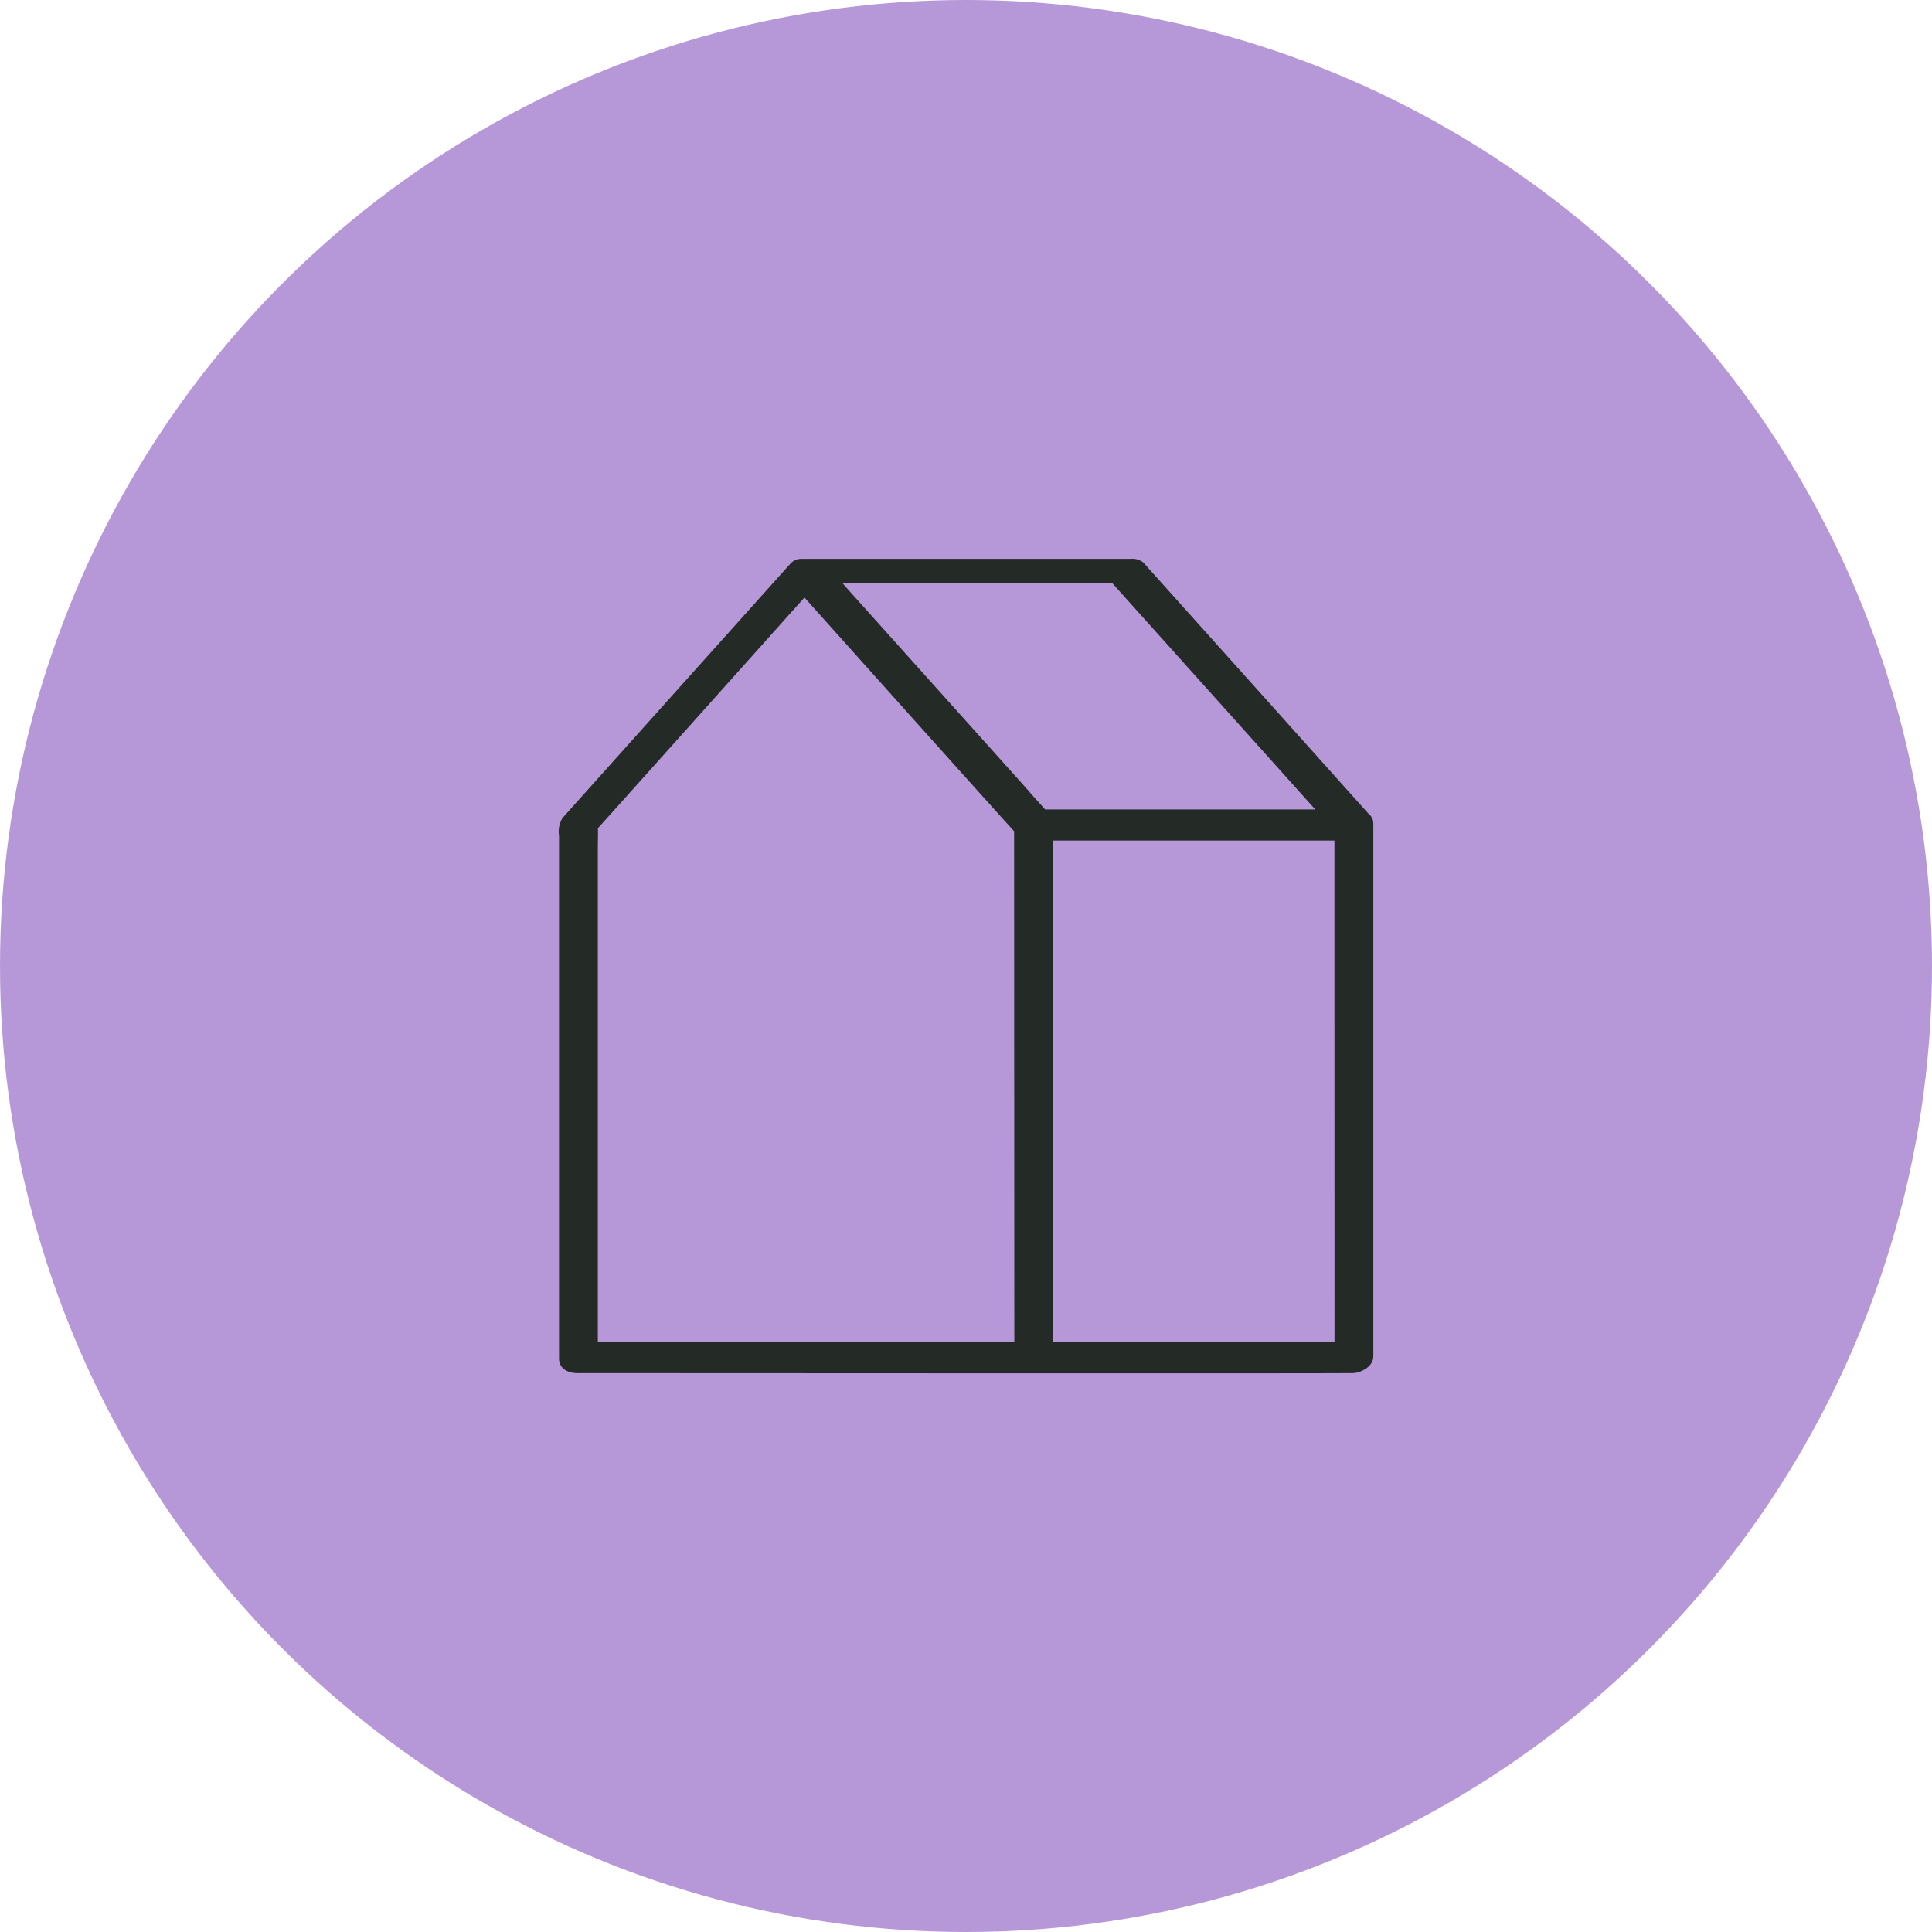
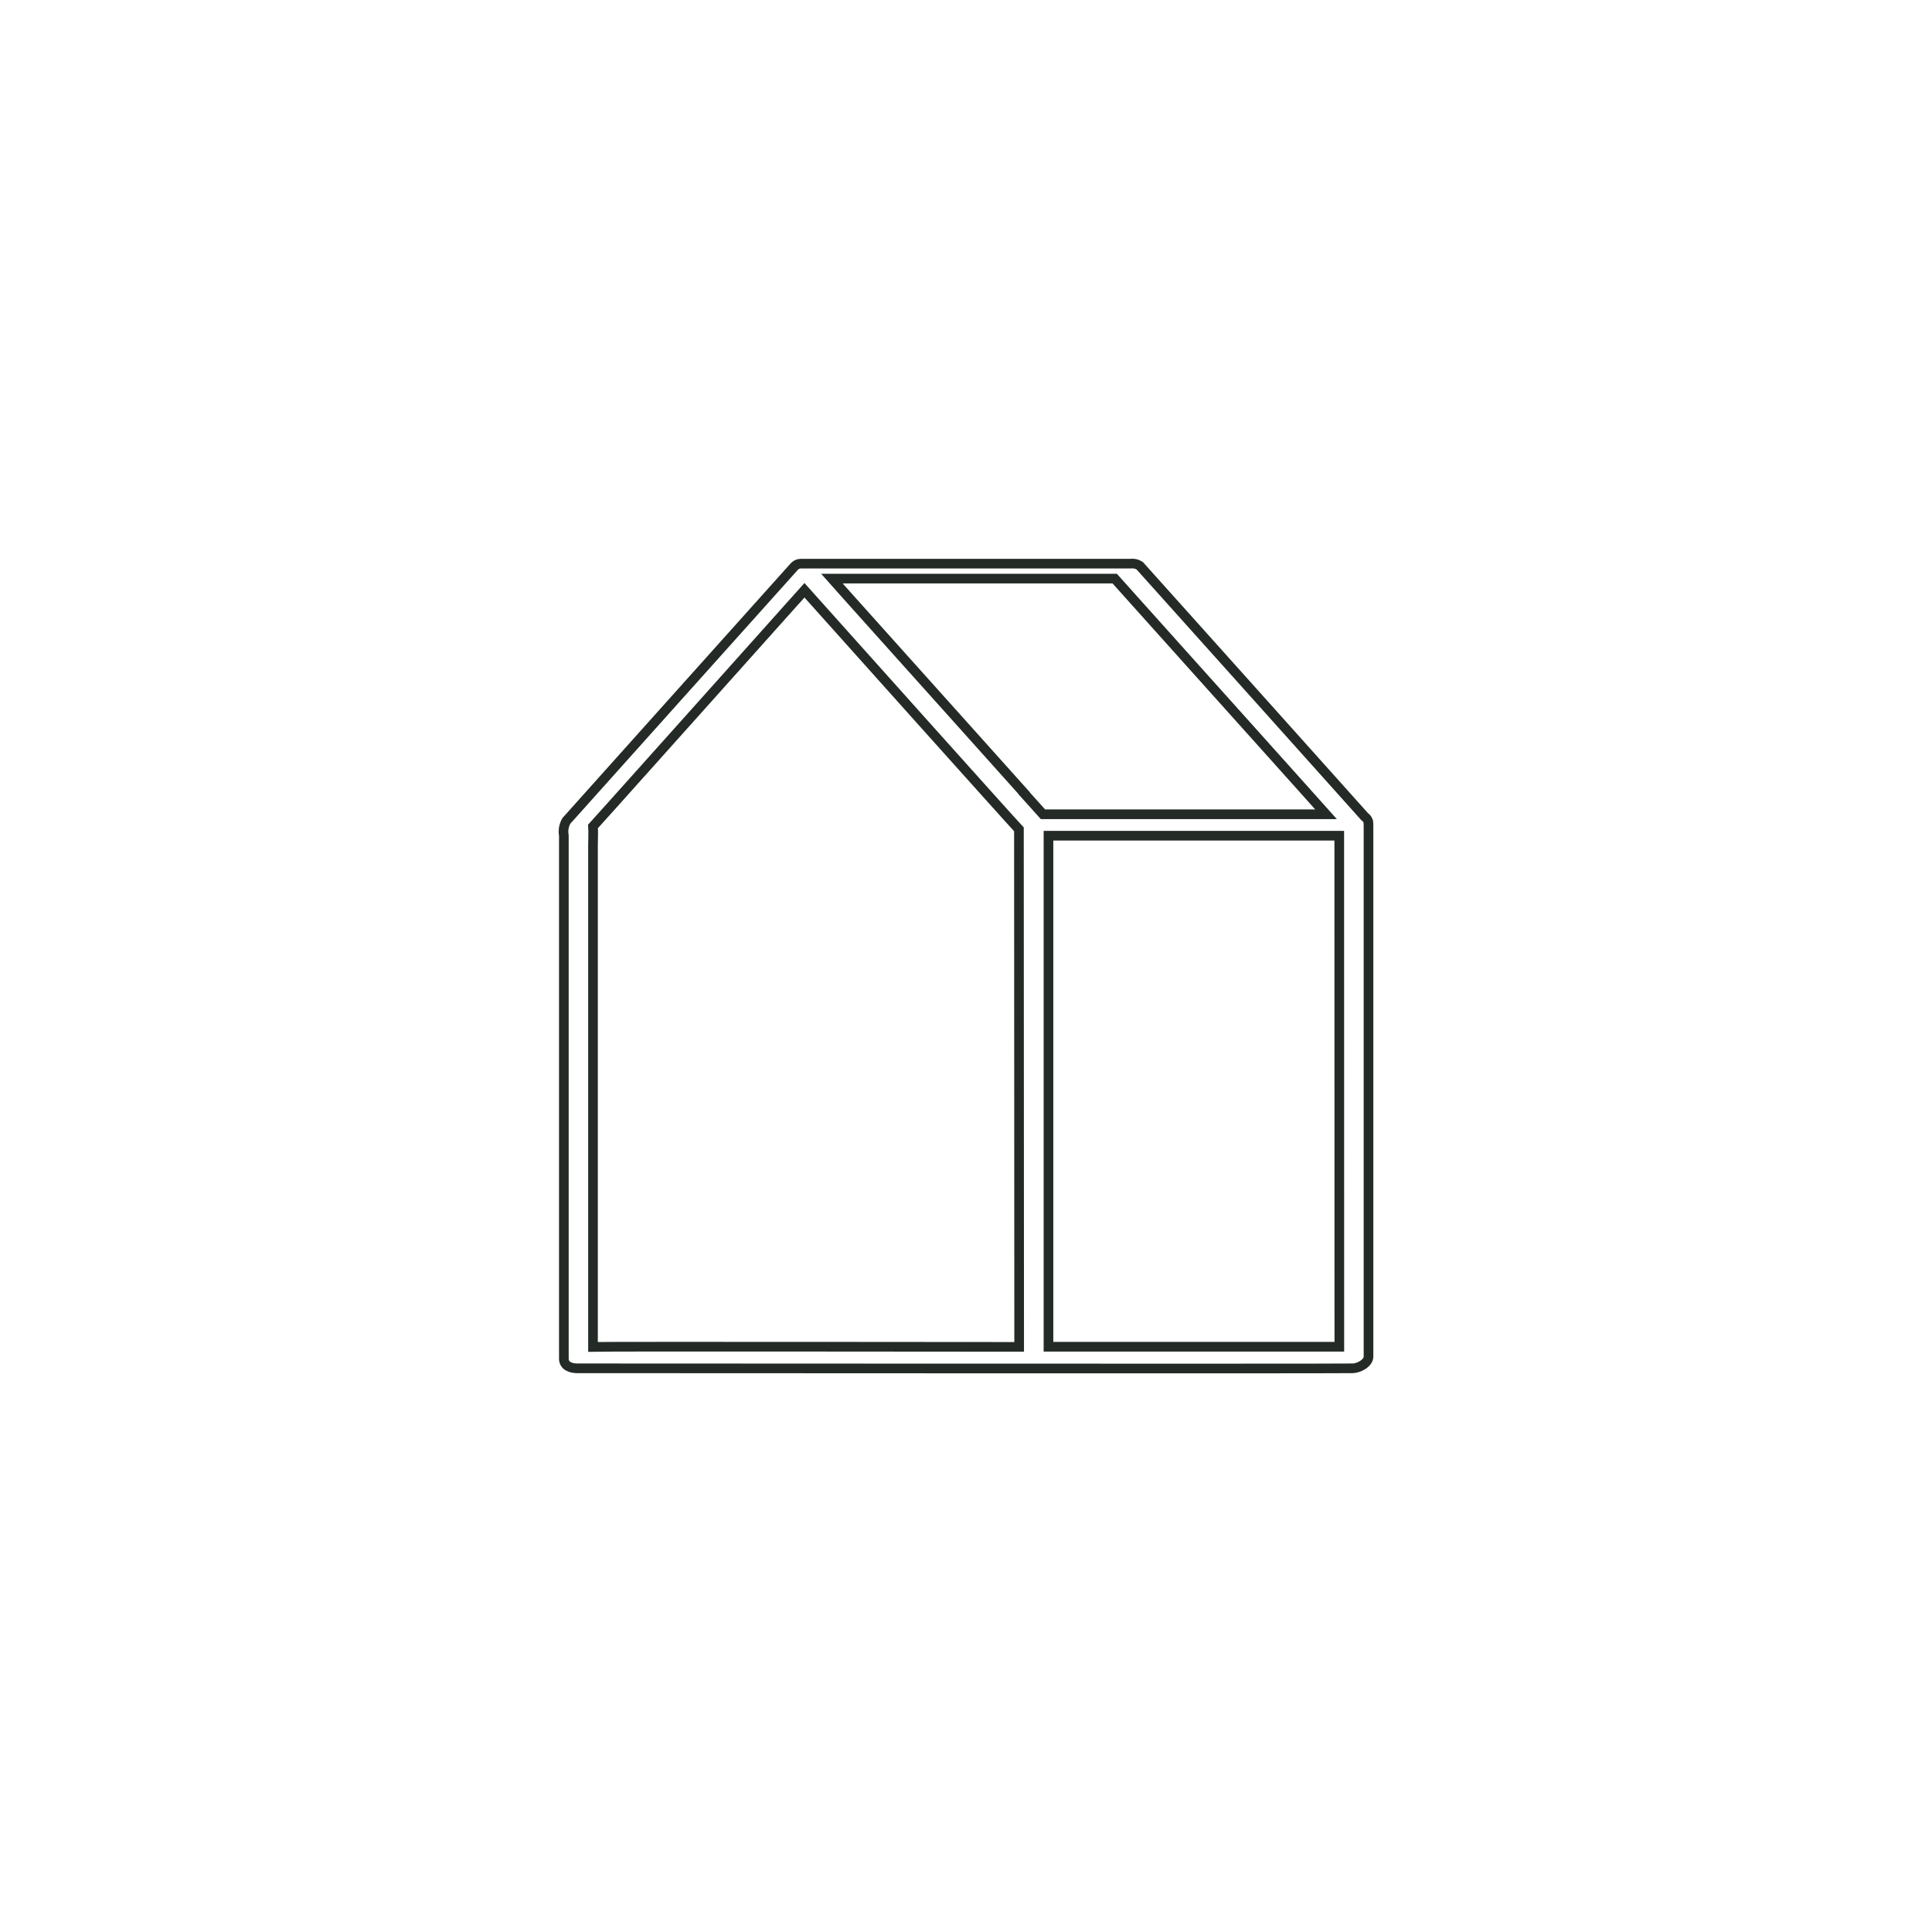
<svg xmlns="http://www.w3.org/2000/svg" width="80" height="80" viewBox="0 0 80 80" fill="none">
-   <circle cx="40" cy="40" r="40" fill="#B698D9" />
-   <rect width="40" height="40" transform="translate(20 20)" fill="#B698D9" />
-   <path d="M55.459 55.362C55.459 55.495 55.459 55.632 55.459 55.765C55.24 55.765 43.771 55.765 43.415 55.765V35.008C43.415 34.871 43.415 34.738 43.415 34.605H55.456L55.459 55.362ZM42.411 32.844C41.661 32.008 40.911 31.171 40.16 30.333L37.442 27.303L35.089 24.679C34.874 24.44 34.661 24.197 34.448 23.958H44.769C45.231 23.958 45.695 23.958 46.157 23.958L47.023 24.924L49.273 27.433L51.992 30.463C52.777 31.342 53.563 32.218 54.35 33.093L54.908 33.717H44.49C44.056 33.717 43.621 33.717 43.187 33.717L42.408 32.85L42.411 32.844ZM42.201 55.368C42.201 55.501 42.201 55.638 42.201 55.771C41.793 55.771 25.149 55.753 24.555 55.771V35.008C24.555 34.747 24.573 34.48 24.555 34.22L25.392 33.29C26.141 32.451 31.931 25.991 32.713 25.109C32.914 24.885 33.117 24.664 33.312 24.443L33.765 24.949C34.514 25.785 41.817 33.947 42.192 34.341L42.201 55.368ZM56.664 34.159V34.123C56.665 34.103 56.665 34.083 56.664 34.062C56.666 34.029 56.656 33.996 56.637 33.968C56.61 33.908 56.566 33.856 56.511 33.82C56.247 33.517 47.688 23.979 47.26 23.5C47.24 23.473 47.217 23.447 47.191 23.425C47.074 23.349 46.935 23.319 46.798 23.34H33.162C33.072 23.34 32.984 23.373 32.917 23.434L32.881 23.47C32.389 24.019 23.59 33.832 23.453 33.99C23.347 34.173 23.31 34.388 23.348 34.596V56.262C23.348 56.565 23.647 56.659 23.899 56.659C24.528 56.659 55.453 56.677 55.989 56.659H56.01C56.244 56.659 56.667 56.456 56.667 56.171C56.667 55.435 56.667 35.056 56.667 34.159" fill="#242B26" />
  <path d="M56.664 34.159V34.123C56.665 34.103 56.665 34.083 56.664 34.062C56.666 34.029 56.656 33.996 56.637 33.968C56.61 33.908 56.566 33.856 56.511 33.82C56.247 33.517 47.688 23.979 47.26 23.5C47.24 23.473 47.217 23.447 47.191 23.425C47.074 23.349 46.935 23.319 46.798 23.34H33.162C33.072 23.34 32.984 23.373 32.917 23.434L32.881 23.47C32.389 24.019 23.59 33.832 23.453 33.99C23.347 34.173 23.31 34.388 23.348 34.596V56.262C23.348 56.565 23.647 56.659 23.899 56.659C24.528 56.659 55.453 56.677 55.989 56.659H56.01C56.244 56.659 56.667 56.456 56.667 56.171C56.667 55.435 56.667 35.056 56.667 34.159M55.459 55.362C55.459 55.495 55.459 55.632 55.459 55.765C55.24 55.765 43.771 55.765 43.415 55.765V35.008C43.415 34.871 43.415 34.738 43.415 34.605H55.456L55.459 55.362ZM42.411 32.844C41.661 32.008 40.911 31.171 40.16 30.333L37.442 27.303L35.089 24.679C34.874 24.44 34.661 24.197 34.448 23.958H44.769C45.231 23.958 45.695 23.958 46.157 23.958L47.023 24.924L49.273 27.433L51.992 30.463C52.777 31.342 53.563 32.218 54.35 33.093L54.908 33.717H44.49C44.056 33.717 43.621 33.717 43.187 33.717L42.408 32.85L42.411 32.844ZM42.201 55.368C42.201 55.501 42.201 55.638 42.201 55.771C41.793 55.771 25.149 55.753 24.555 55.771V35.008C24.555 34.747 24.573 34.48 24.555 34.22L25.392 33.29C26.141 32.45 31.931 25.991 32.713 25.109C32.914 24.885 33.117 24.664 33.312 24.443L33.765 24.949C34.514 25.785 41.817 33.947 42.192 34.341L42.201 55.368Z" stroke="#242B26" stroke-width="0.4" />
</svg>